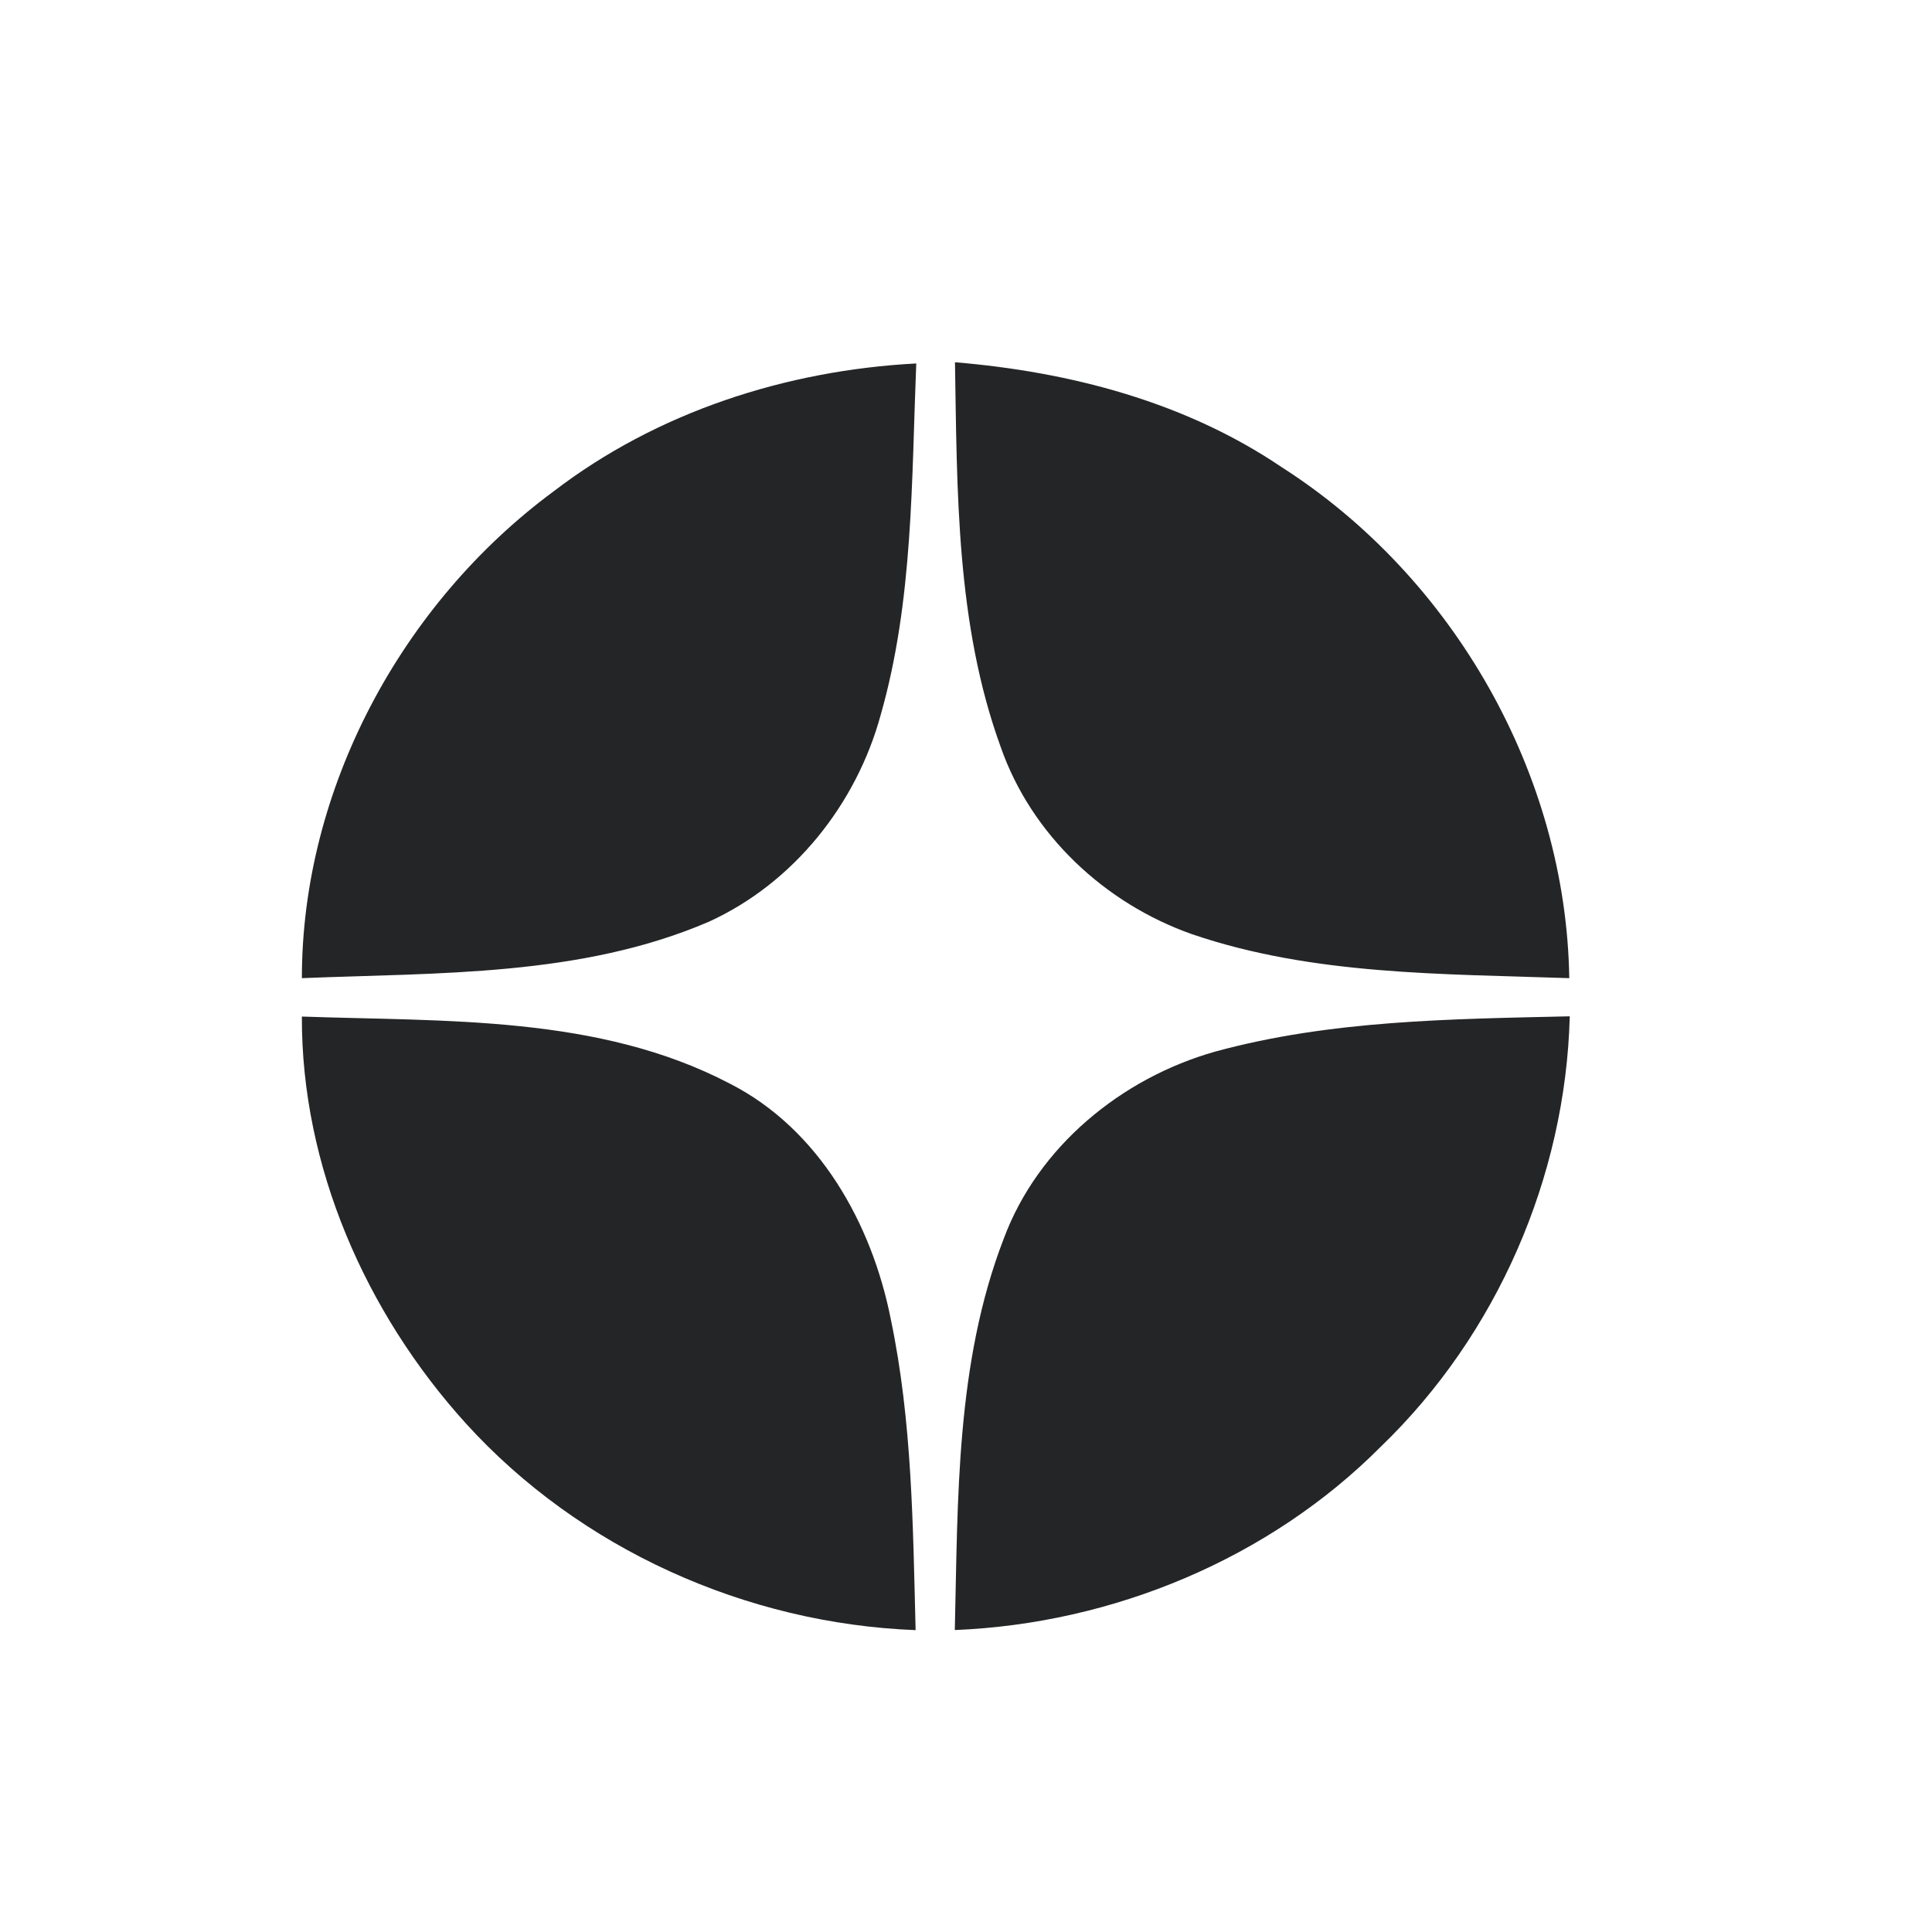
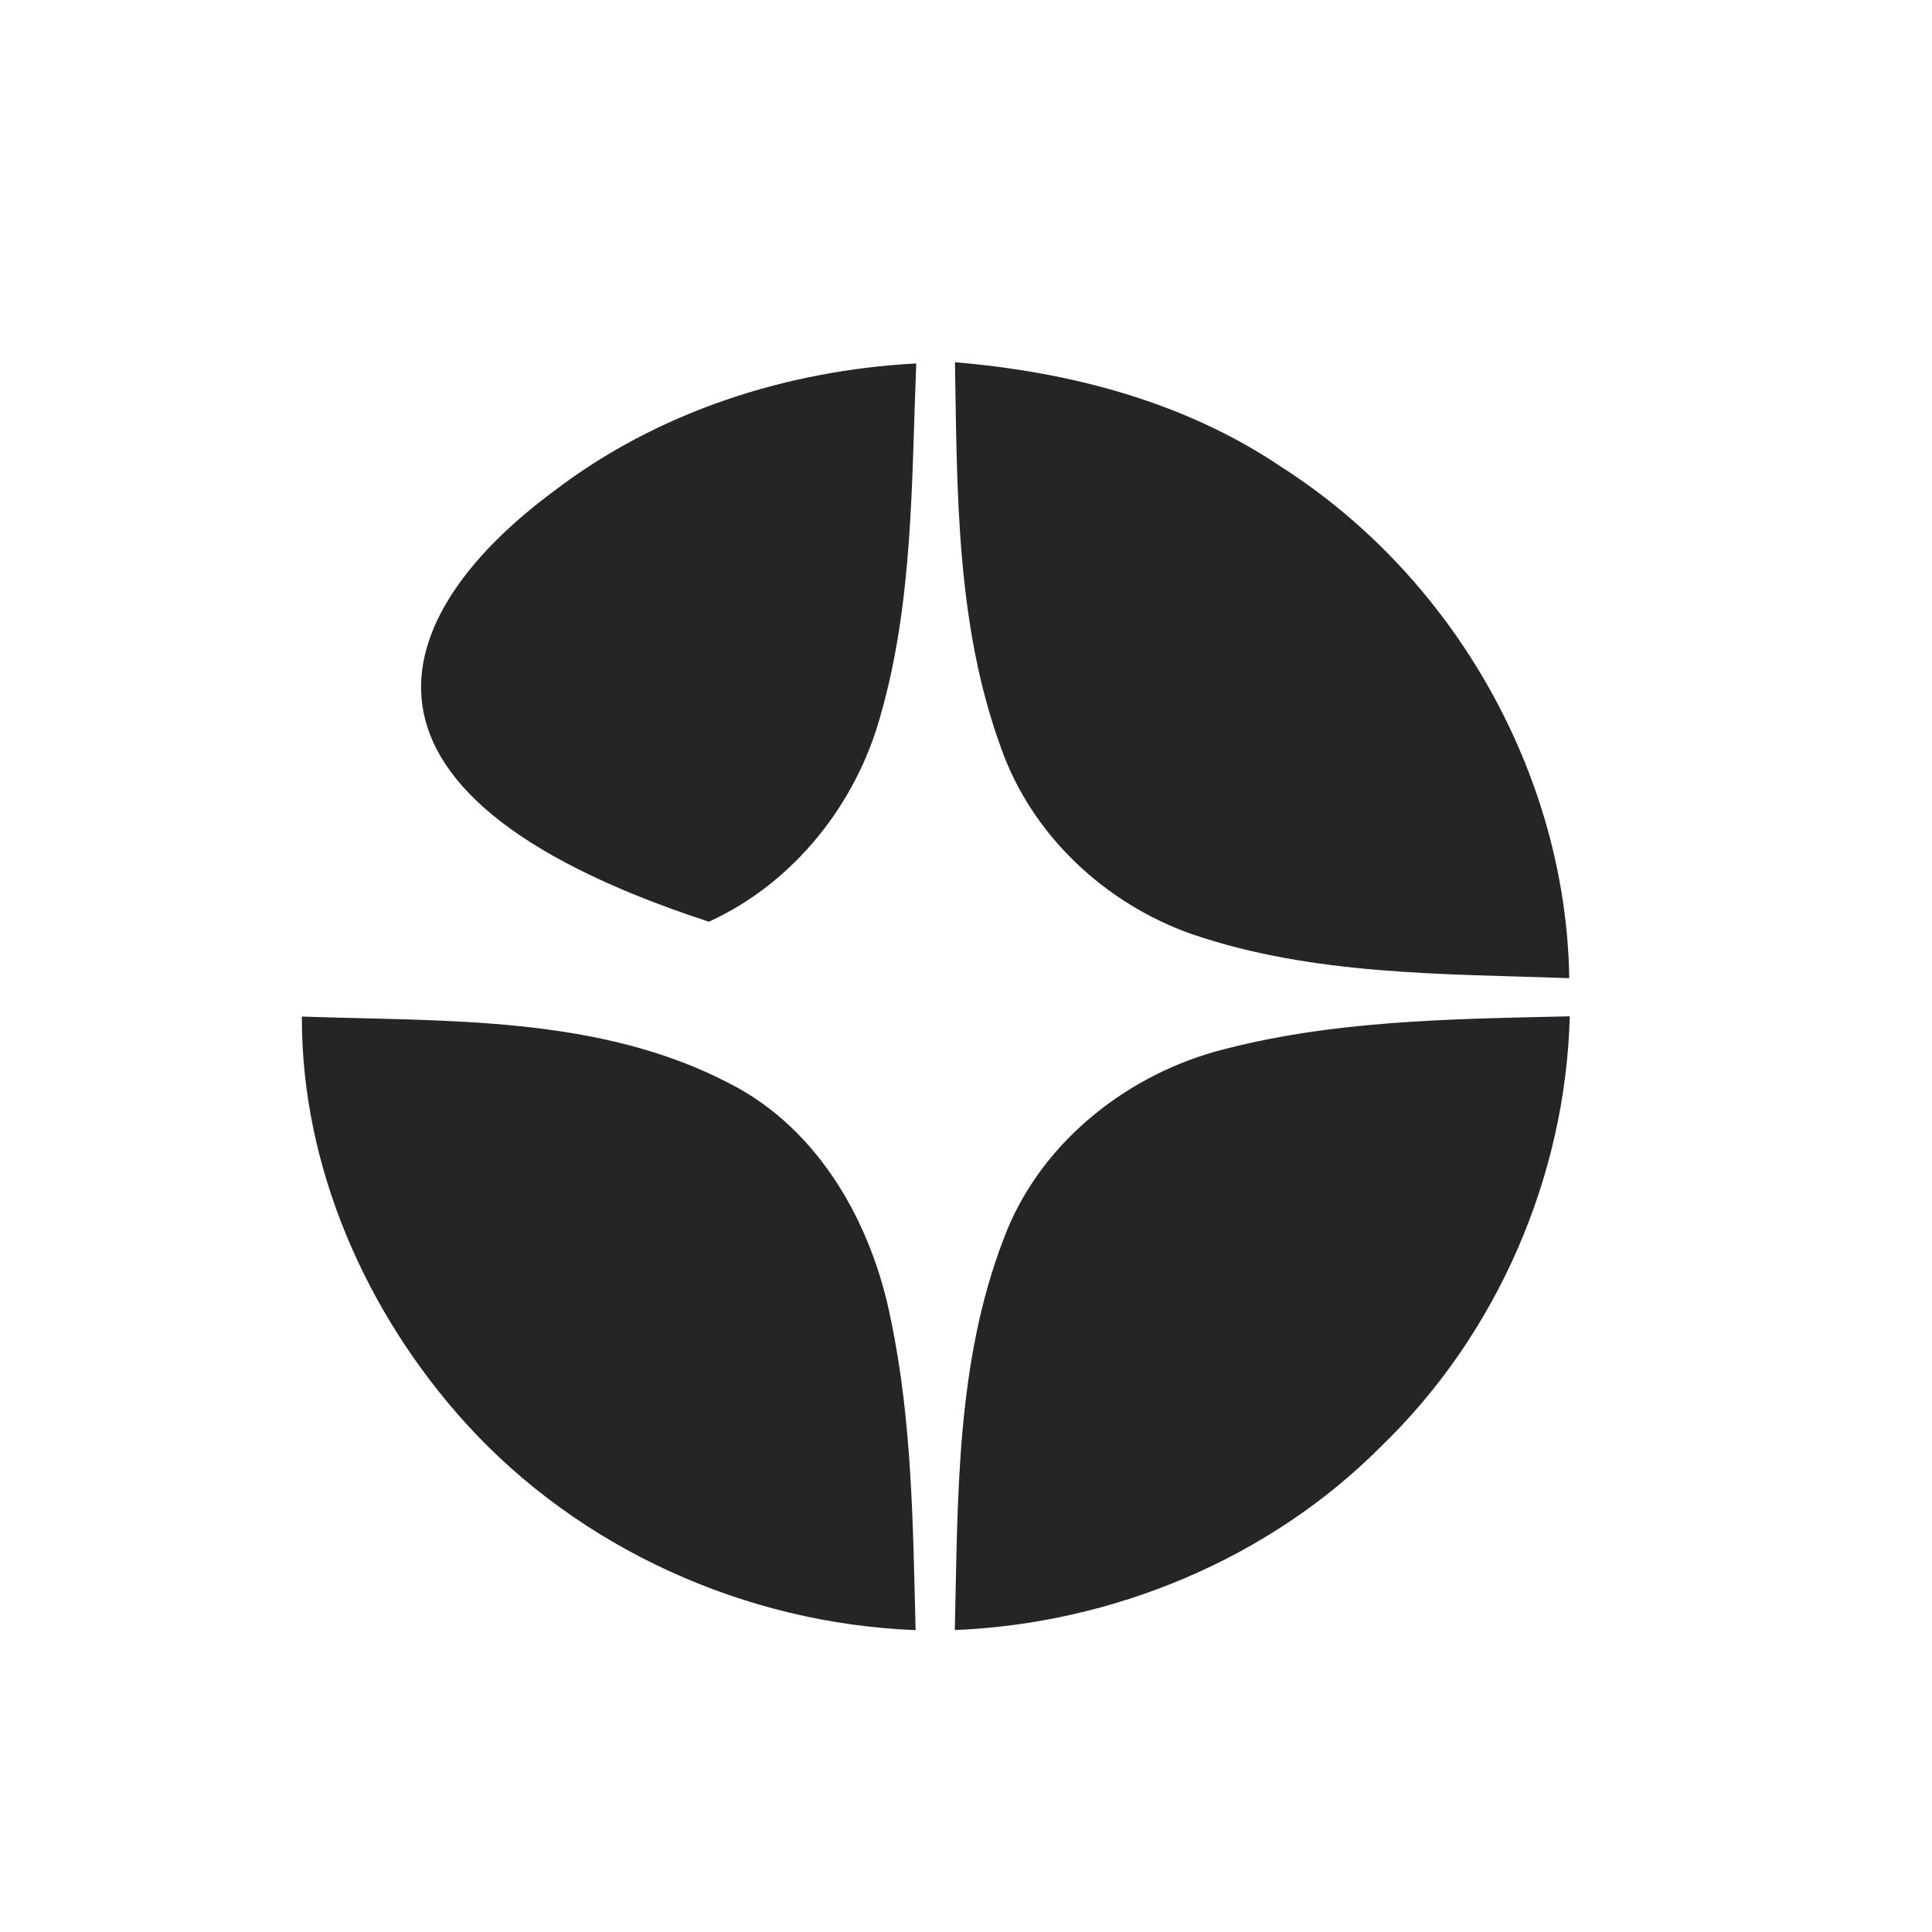
<svg xmlns="http://www.w3.org/2000/svg" width="24" height="24" viewBox="0 0 24 24" fill="none">
-   <path fill-rule="evenodd" clip-rule="evenodd" d="M6.877 6.104C8.164 5.117 9.768 4.6 11.382 4.515C11.323 5.974 11.345 7.462 10.941 8.878C10.64 9.986 9.861 10.969 8.806 11.45C7.218 12.133 5.447 12.082 3.75 12.151C3.75 9.798 4.988 7.499 6.877 6.104ZM11.863 4.5C13.291 4.619 14.723 4.992 15.921 5.803C18.056 7.168 19.455 9.619 19.494 12.151C17.926 12.096 16.311 12.118 14.808 11.605C13.723 11.223 12.811 10.369 12.431 9.279C11.876 7.754 11.89 6.1 11.863 4.5ZM15.093 13.064C16.527 12.672 18.024 12.659 19.5 12.625C19.449 14.618 18.595 16.581 17.155 17.969C15.767 19.364 13.826 20.169 11.861 20.249C11.9 18.62 11.872 16.932 12.469 15.387C12.893 14.245 13.929 13.394 15.093 13.064ZM3.75 12.628C5.533 12.691 7.437 12.609 9.064 13.46C10.177 14.026 10.832 15.203 11.066 16.389C11.332 17.658 11.341 18.96 11.374 20.25C9.267 20.169 7.203 19.242 5.786 17.681C4.543 16.308 3.743 14.489 3.75 12.628Z" fill="#242526" />
+   <path fill-rule="evenodd" clip-rule="evenodd" d="M6.877 6.104C8.164 5.117 9.768 4.6 11.382 4.515C11.323 5.974 11.345 7.462 10.941 8.878C10.64 9.986 9.861 10.969 8.806 11.45C3.75 9.798 4.988 7.499 6.877 6.104ZM11.863 4.5C13.291 4.619 14.723 4.992 15.921 5.803C18.056 7.168 19.455 9.619 19.494 12.151C17.926 12.096 16.311 12.118 14.808 11.605C13.723 11.223 12.811 10.369 12.431 9.279C11.876 7.754 11.89 6.1 11.863 4.5ZM15.093 13.064C16.527 12.672 18.024 12.659 19.5 12.625C19.449 14.618 18.595 16.581 17.155 17.969C15.767 19.364 13.826 20.169 11.861 20.249C11.9 18.62 11.872 16.932 12.469 15.387C12.893 14.245 13.929 13.394 15.093 13.064ZM3.75 12.628C5.533 12.691 7.437 12.609 9.064 13.46C10.177 14.026 10.832 15.203 11.066 16.389C11.332 17.658 11.341 18.96 11.374 20.25C9.267 20.169 7.203 19.242 5.786 17.681C4.543 16.308 3.743 14.489 3.75 12.628Z" fill="#242526" />
</svg>